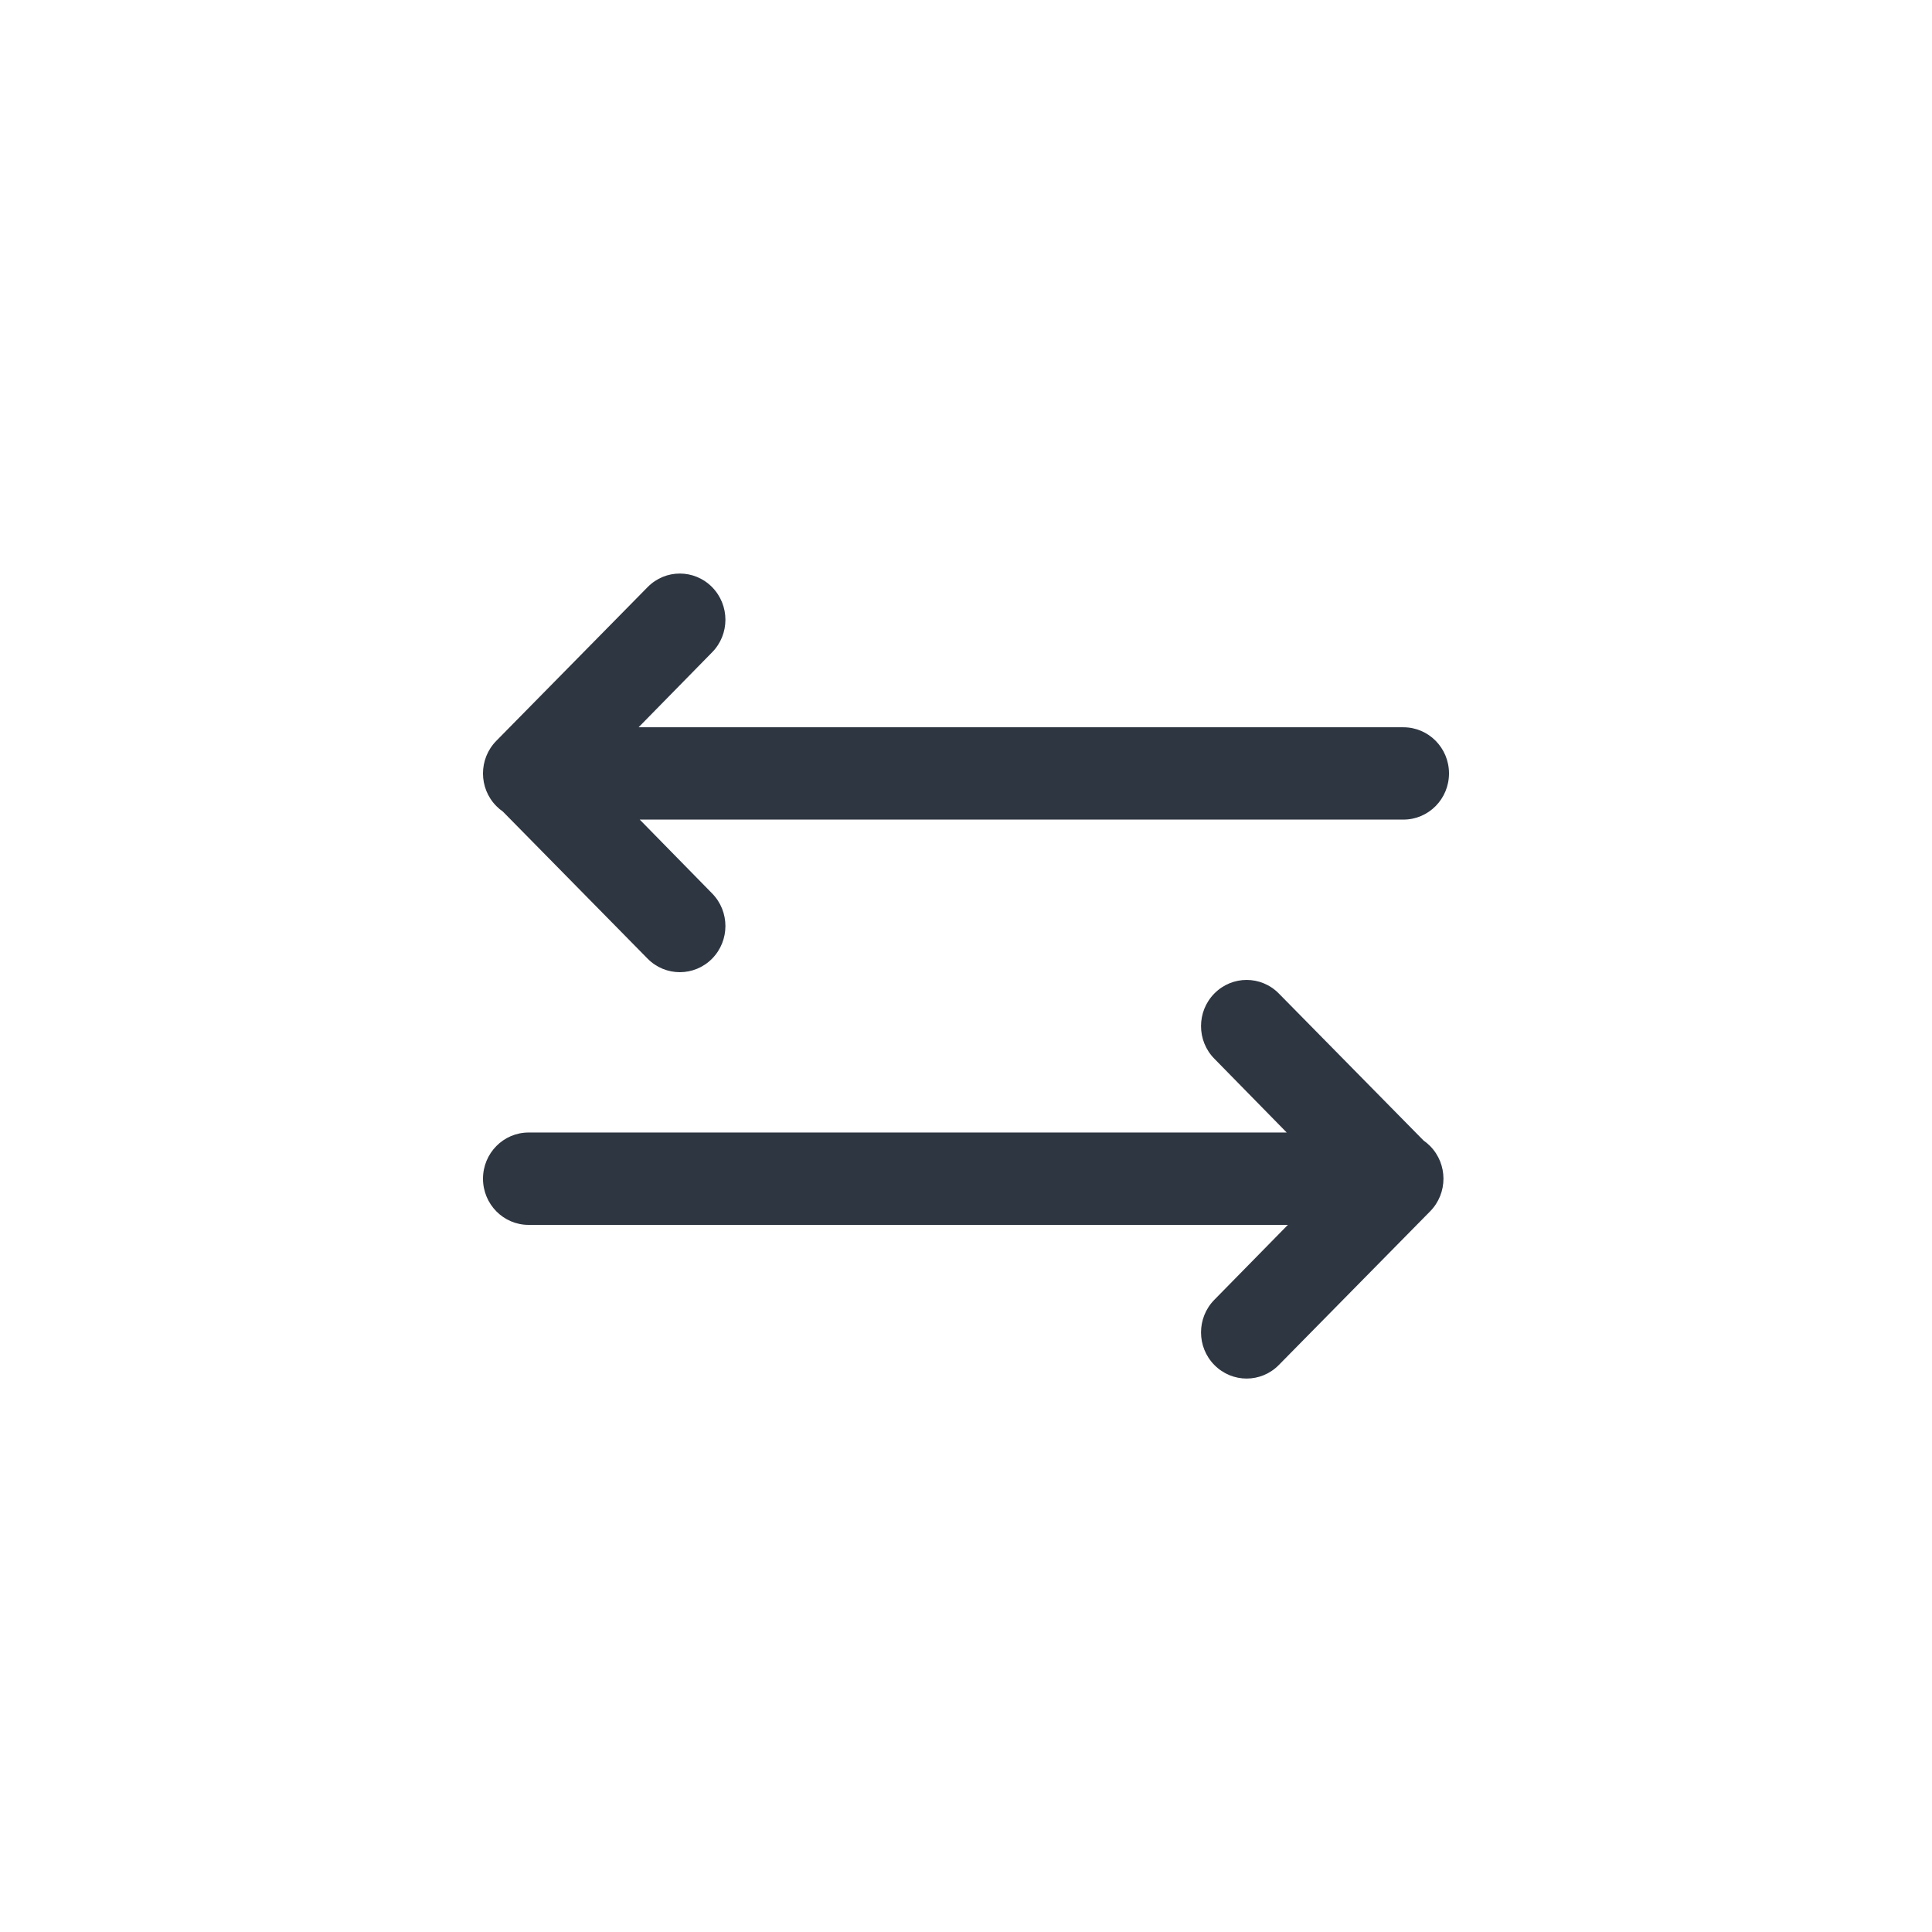
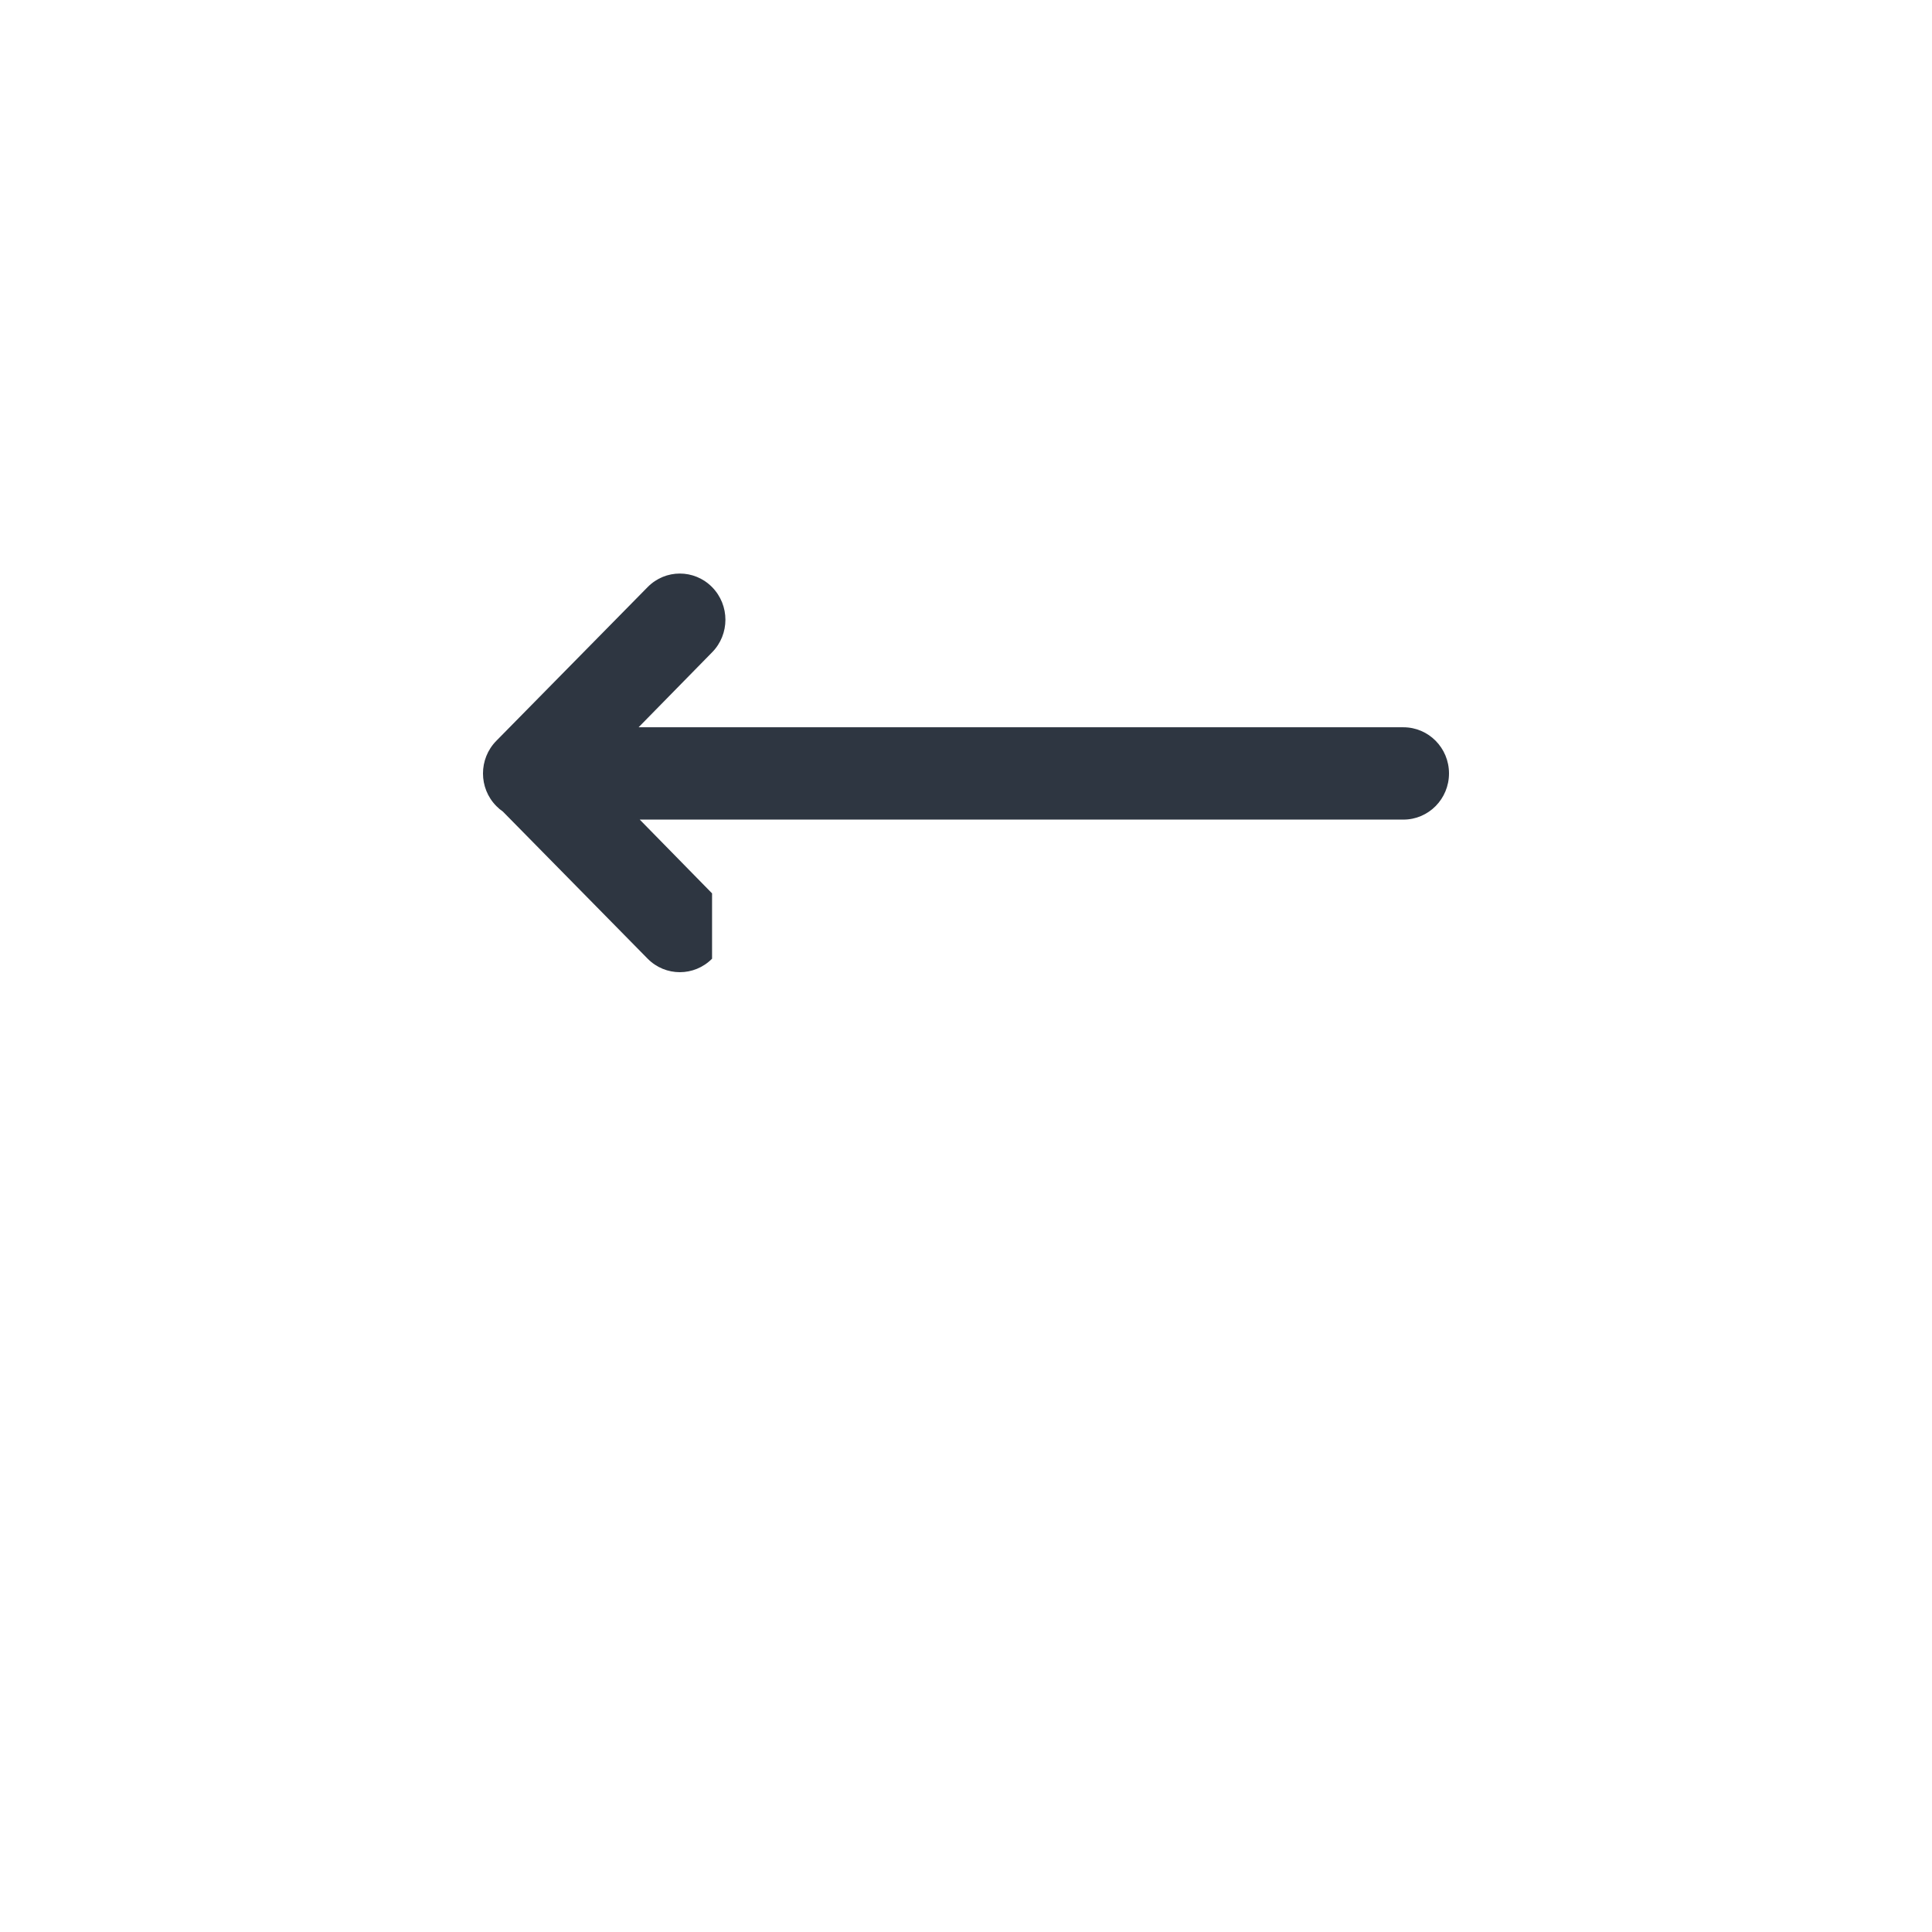
<svg xmlns="http://www.w3.org/2000/svg" width="32" height="32" viewBox="0 0 32 32" fill="none">
-   <path d="M11.794 15.879C11.499 16.177 11.021 16.177 10.727 15.879L8.329 13.442C8.291 13.416 8.255 13.386 8.221 13.351C7.926 13.053 7.926 12.569 8.221 12.27L10.727 9.724C11.021 9.425 11.499 9.425 11.794 9.724C12.089 10.023 12.089 10.507 11.794 10.805L10.577 12.046H23.245C23.662 12.046 24 12.388 24 12.81C24 13.233 23.662 13.575 23.245 13.575H10.596L11.794 14.797C12.089 15.096 12.089 15.58 11.794 15.879Z" fill="#2E3641" />
-   <path d="M20.114 16.455C20.409 16.156 20.887 16.156 21.181 16.455L23.579 18.891C23.617 18.917 23.653 18.948 23.687 18.982C23.982 19.281 23.982 19.765 23.687 20.064L21.181 22.609C20.887 22.908 20.409 22.908 20.114 22.609C19.819 22.311 19.819 21.827 20.114 21.528L21.331 20.288L8.755 20.288C8.338 20.288 8 19.945 8 19.523C8 19.101 8.338 18.758 8.755 18.758L21.312 18.758L20.114 17.536C19.819 17.238 19.819 16.753 20.114 16.455Z" fill="#2E3641" />
+   <path d="M11.794 15.879C11.499 16.177 11.021 16.177 10.727 15.879L8.329 13.442C8.291 13.416 8.255 13.386 8.221 13.351C7.926 13.053 7.926 12.569 8.221 12.27L10.727 9.724C11.021 9.425 11.499 9.425 11.794 9.724C12.089 10.023 12.089 10.507 11.794 10.805L10.577 12.046H23.245C23.662 12.046 24 12.388 24 12.81C24 13.233 23.662 13.575 23.245 13.575H10.596L11.794 14.797Z" fill="#2E3641" />
</svg>